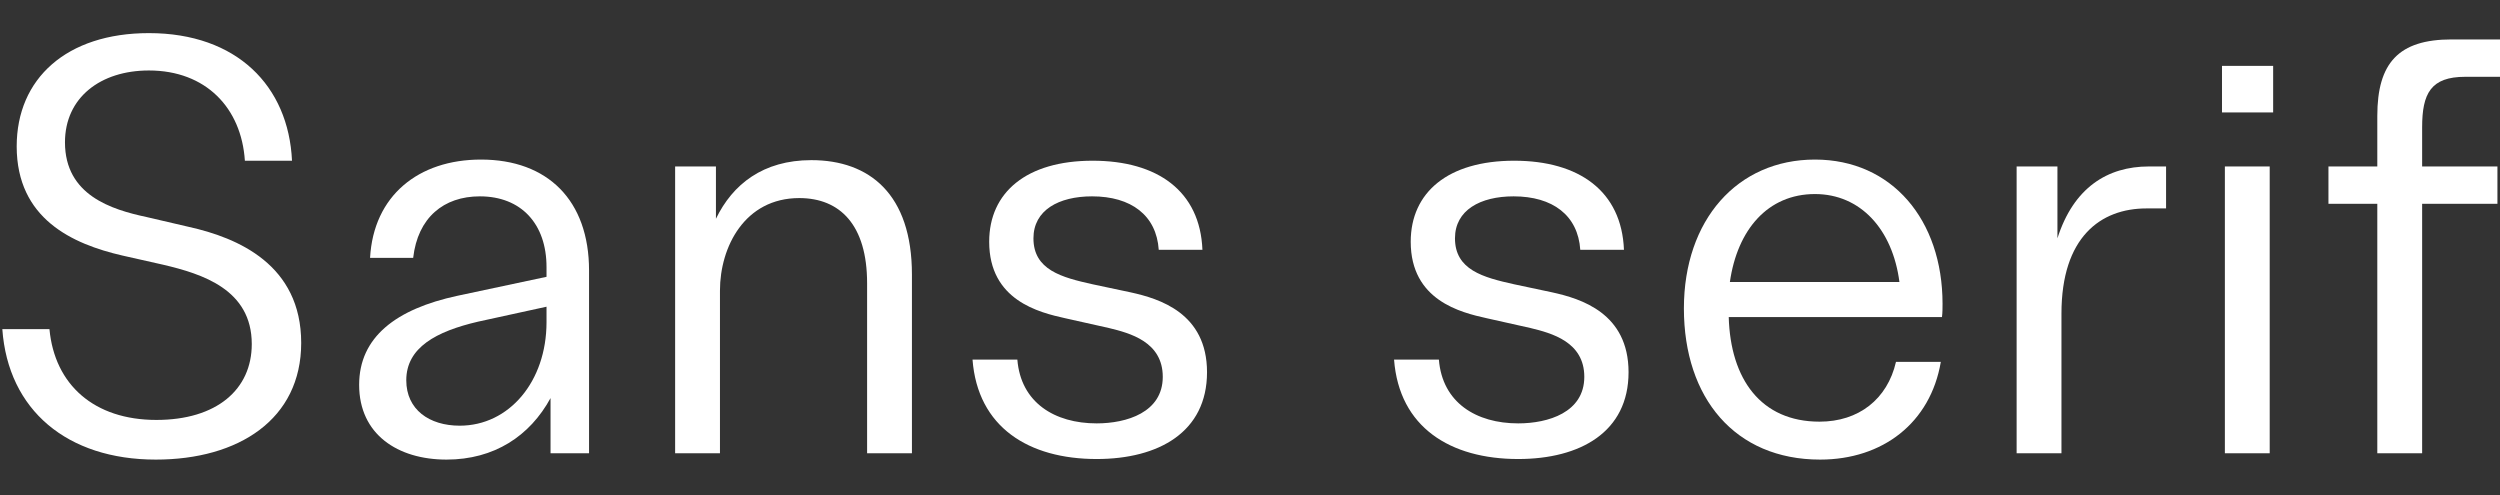
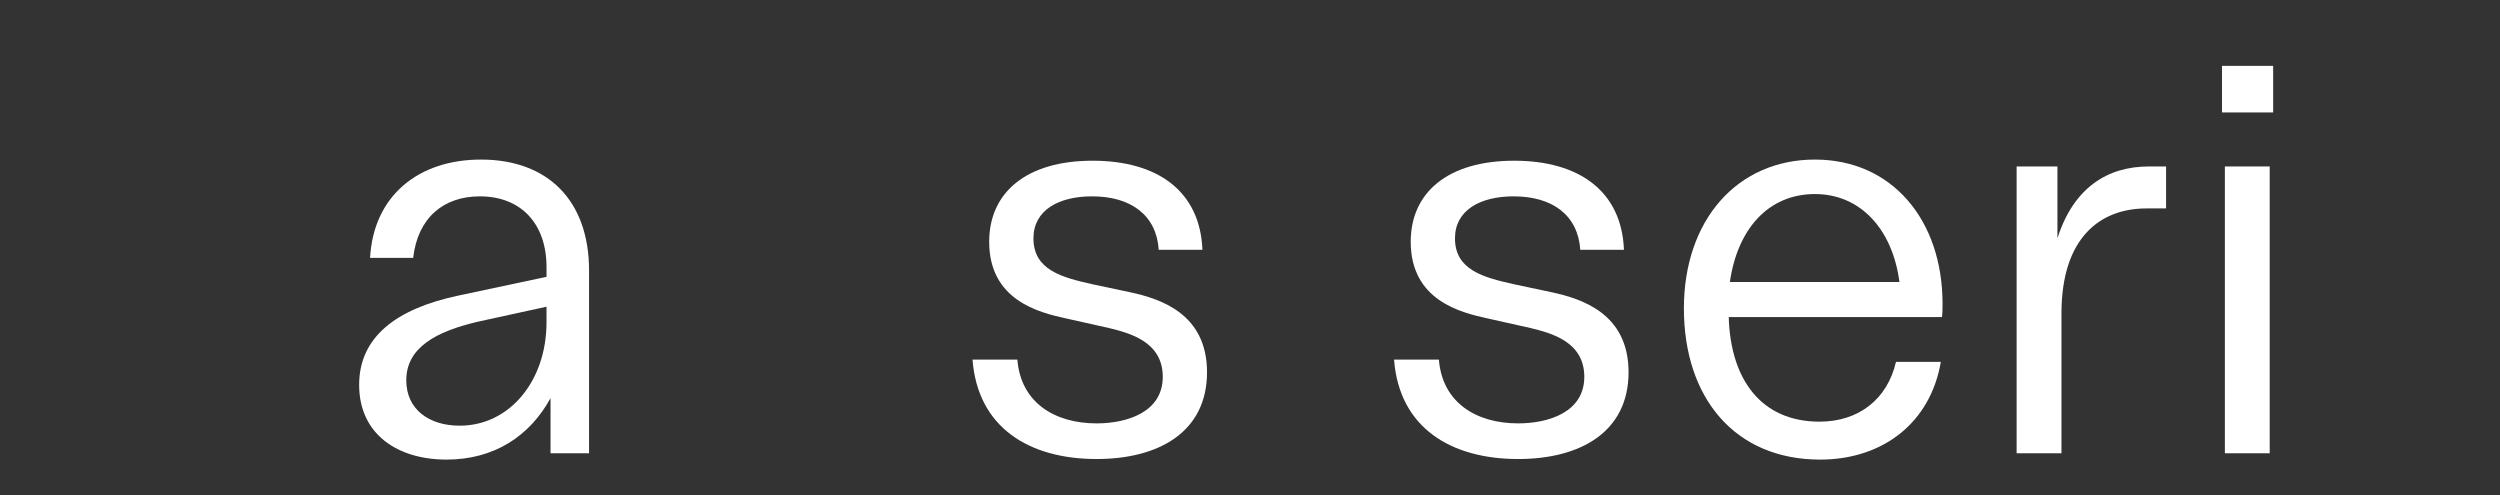
<svg xmlns="http://www.w3.org/2000/svg" width="535" height="106" viewBox="0 0 535 106" fill="none">
  <rect x="0" y="0" width="535" height="106" fill="#333333" stroke="none" />
  <g clip-path="url(#clip0)">
-     <path d="M33.338 98.353C51.05 98.353 64.457 89.743 64.457 73.384C64.457 56.656 50.927 50.875 40.349 48.538L31.37 46.447C23.867 44.848 13.904 41.773 13.904 30.457C13.904 20.863 21.53 15.082 31.862 15.082C44.039 15.082 51.665 23.077 52.403 34.393H62.489C61.751 18.403 50.681 7.087 31.862 7.087C14.273 7.087 3.572 16.804 3.572 31.318C3.572 46.816 15.503 52.228 26.204 54.688L34.937 56.656C43.301 58.624 53.879 61.945 53.879 73.63C53.879 83.347 46.376 89.866 33.461 89.866C20.177 89.866 11.69 82.363 10.583 70.432H0.497C1.727 87.775 14.396 98.353 33.338 98.353Z" fill="#fff" />
    <path d="M102.933 34.147C89.526 34.147 79.932 41.896 79.194 55.18H88.419C89.403 46.57 94.938 42.019 102.687 42.019C111.543 42.019 116.955 47.923 116.955 57.148V59.239L97.89 63.298C84.729 66.127 76.857 72.154 76.857 82.363C76.857 92.941 85.098 98.353 95.553 98.353C105.762 98.353 113.388 93.31 117.816 85.192V97H126.057V57.886C126.057 42.88 117.201 34.147 102.933 34.147ZM98.382 91.096C91.863 91.096 86.943 87.652 86.943 81.379C86.943 74.368 93.339 70.924 102.318 68.833L116.955 65.635V68.956C116.955 81.625 108.96 91.096 98.382 91.096Z" fill="#fff" />
-     <path d="M173.629 34.27C163.297 34.27 156.778 39.436 153.211 46.816V35.623H144.478V97H154.072V62.191C154.072 52.843 159.361 42.388 171.046 42.388C179.779 42.388 185.56 48.169 185.56 60.592V97H195.154V58.747C195.154 41.527 186.052 34.27 173.629 34.27Z" fill="#fff" />
    <path d="M234.687 98.23C247.971 98.23 258.303 92.449 258.303 79.657C258.303 66.988 248.094 63.913 241.944 62.56L233.826 60.838C227.184 59.362 221.157 57.763 221.157 50.998C221.157 44.971 226.569 42.019 233.703 42.019C242.067 42.019 247.479 46.078 247.971 53.458H257.319C256.827 40.912 247.725 34.393 233.826 34.393C219.681 34.393 211.686 41.158 211.686 51.736C211.686 64.282 222.387 66.865 227.922 68.095L237.27 70.186C241.821 71.293 248.832 73.138 248.832 80.641C248.832 88.267 241.083 90.604 234.687 90.604C225.708 90.604 218.451 86.176 217.713 76.951H208.119C209.226 91.465 220.173 98.23 234.687 98.23Z" fill="#fff" />
    <path d="M324.895 98.23C338.179 98.23 348.511 92.449 348.511 79.657C348.511 66.988 338.302 63.913 332.152 62.56L324.034 60.838C317.392 59.362 311.365 57.763 311.365 50.998C311.365 44.971 316.777 42.019 323.911 42.019C332.275 42.019 337.687 46.078 338.179 53.458H347.527C347.035 40.912 337.933 34.393 324.034 34.393C309.889 34.393 301.894 41.158 301.894 51.736C301.894 64.282 312.595 66.865 318.13 68.095L327.478 70.186C332.029 71.293 339.04 73.138 339.04 80.641C339.04 88.267 331.291 90.604 324.895 90.604C315.916 90.604 308.659 86.176 307.921 76.951H298.327C299.434 91.465 310.381 98.23 324.895 98.23Z" fill="#fff" />
    <path d="M389.505 98.353C402.912 98.353 413.121 90.481 415.335 77.443H405.741C403.896 85.438 397.746 90.235 389.382 90.235C376.836 90.235 370.317 81.133 369.948 67.849H415.581C415.704 66.988 415.704 65.758 415.704 65.02C415.704 47.062 404.88 34.147 388.398 34.147C371.793 34.147 360.354 47.062 360.354 66.004C360.354 85.192 371.301 98.353 389.505 98.353ZM370.194 60.346C371.793 49.153 378.312 41.527 388.398 41.527C398.115 41.527 405.003 49.03 406.479 60.346H370.194Z" fill="#fff" />
    <path d="M459.848 35.623C450.992 35.623 443.735 40.174 440.291 50.998V35.623H431.558V97H441.152V67.111C441.152 50.752 449.516 44.602 459.356 44.602H463.538V35.623H459.848Z" fill="#fff" />
    <path d="M486.454 24.061V14.098H475.507V24.061H486.454ZM485.716 97V35.623H476.122V97H485.716Z" fill="#fff" />
-     <path d="M535.311 16.435V8.44H524.61C513.294 8.44 508.743 13.483 508.743 24.799V35.623H498.288V43.618H508.743V97H518.337V43.618H534.45V35.623H518.337V27.259C518.337 20.002 520.182 16.435 527.562 16.435H535.311Z" fill="#fff" />
  </g>
  <defs>
    <clipPath id="clip0">
      <rect width="535" height="106" fill="none" />
    </clipPath>
  </defs>
</svg>